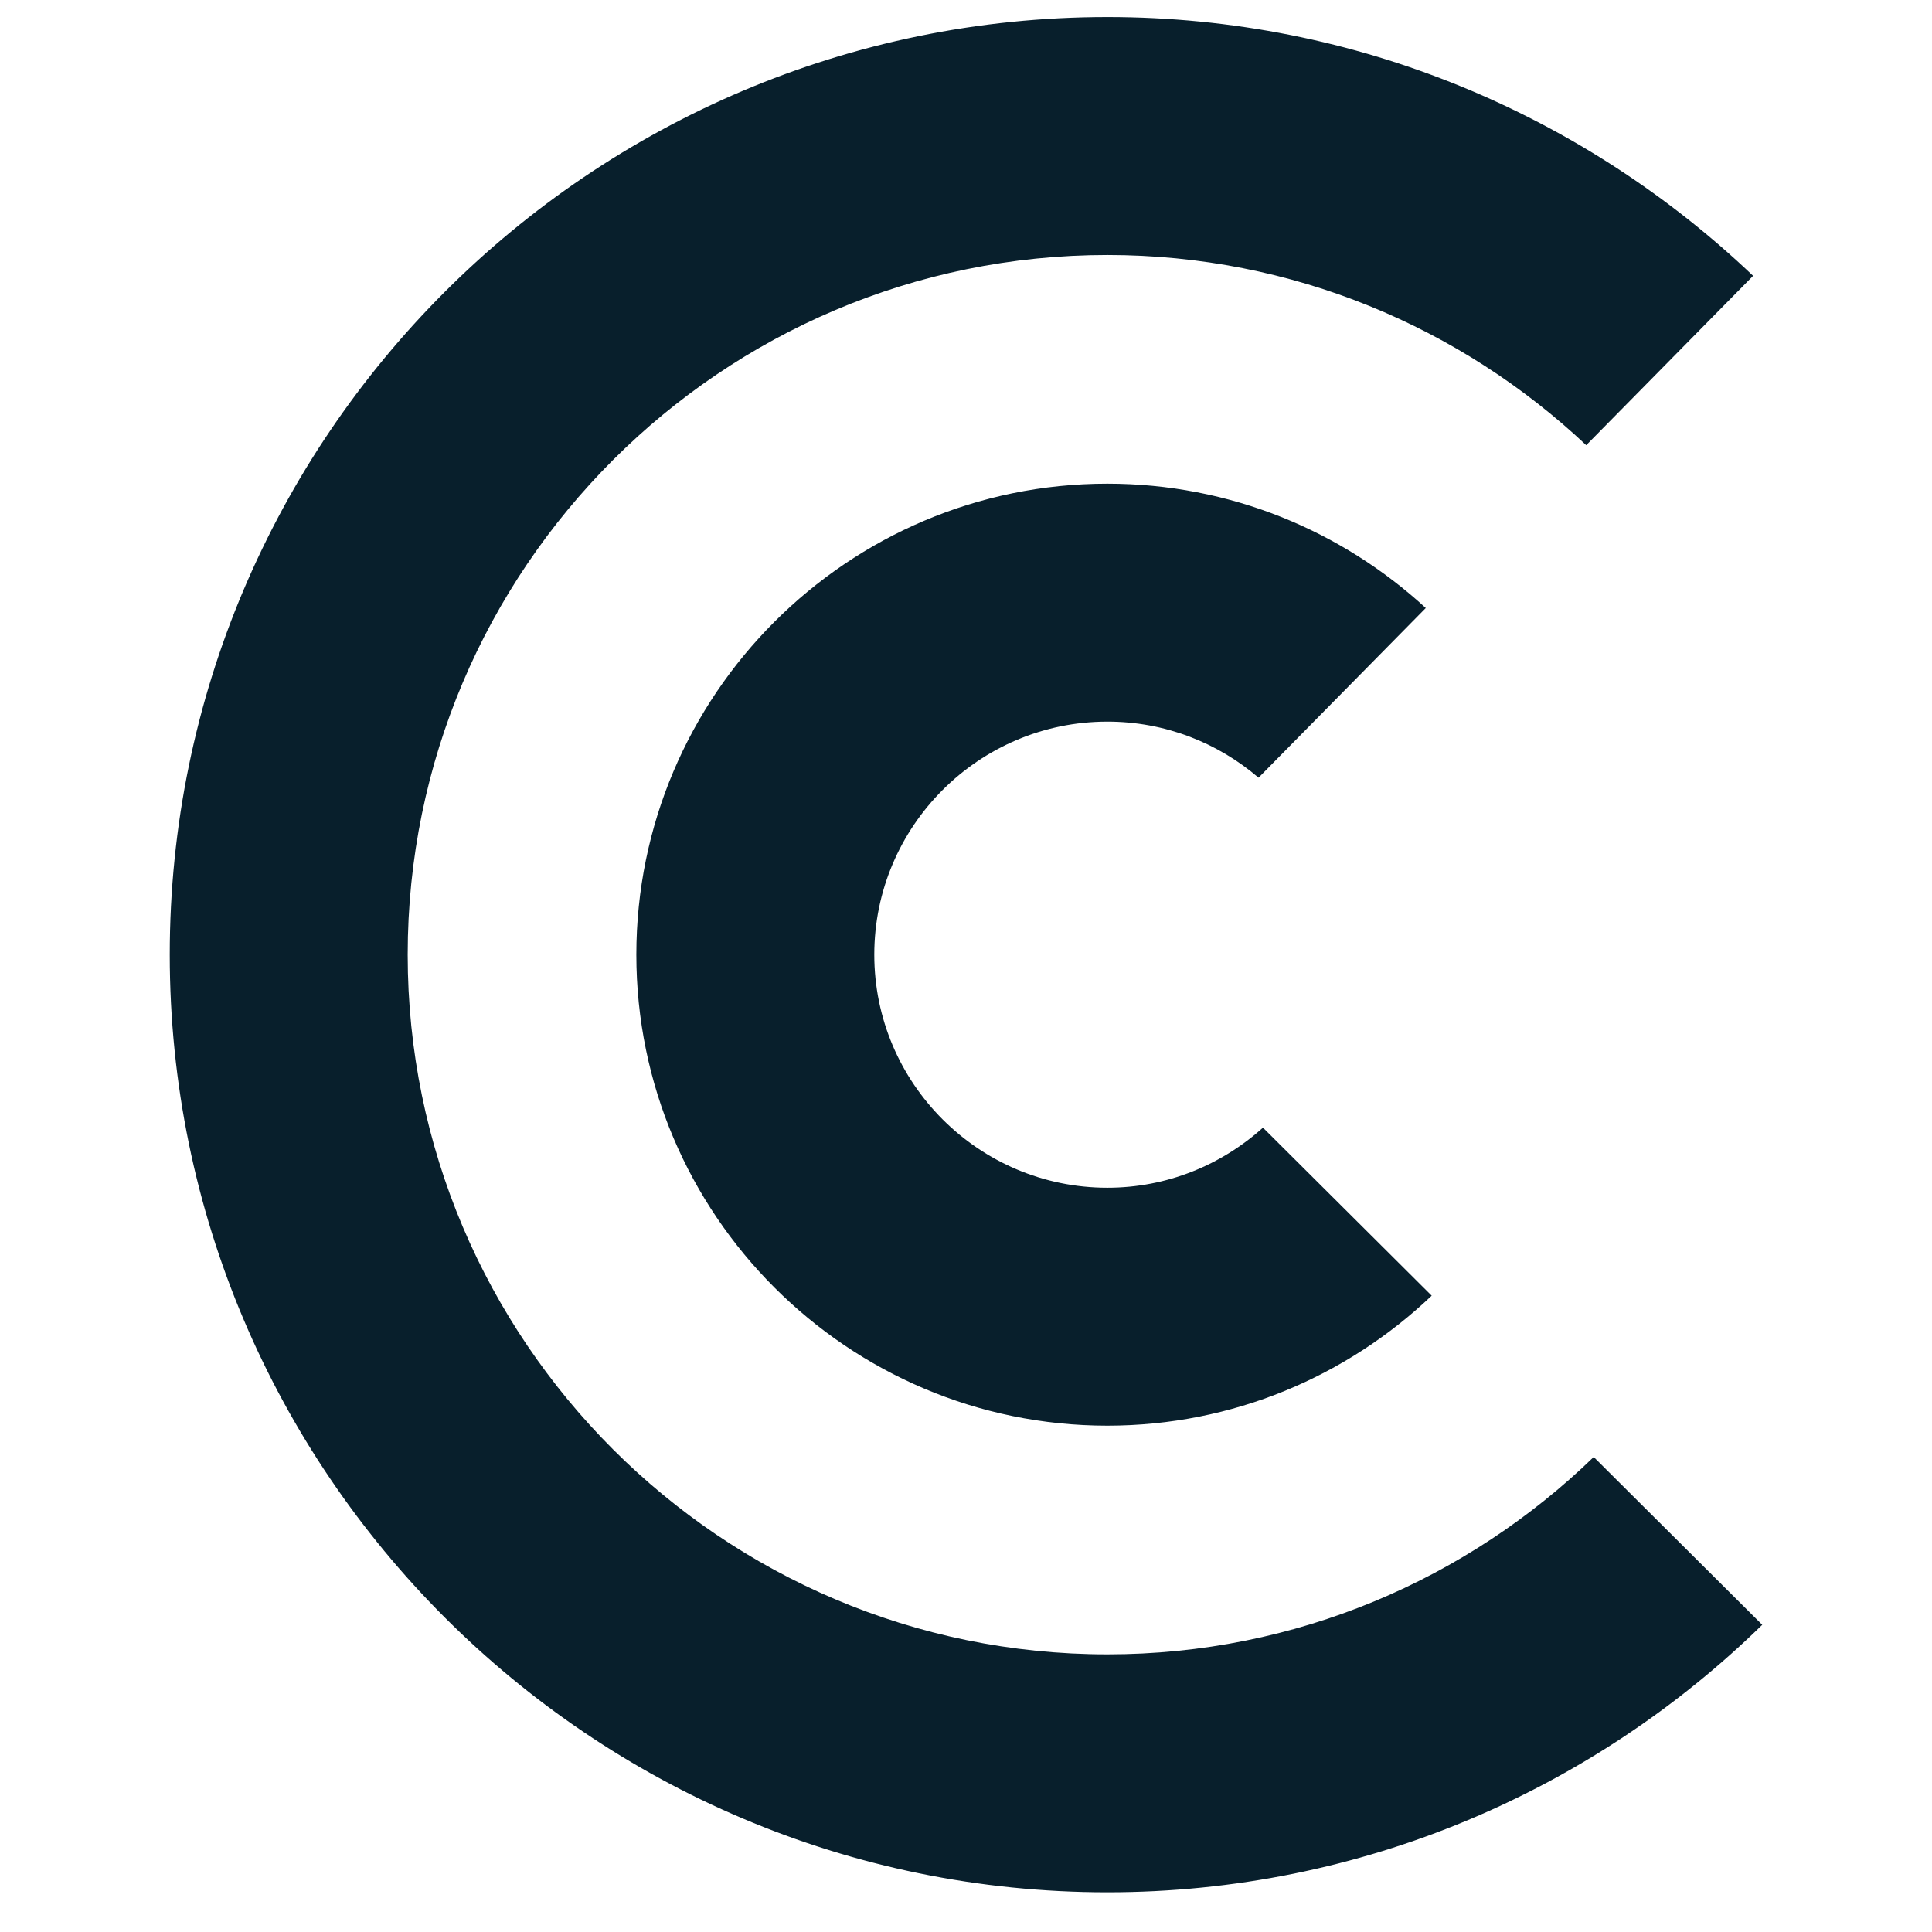
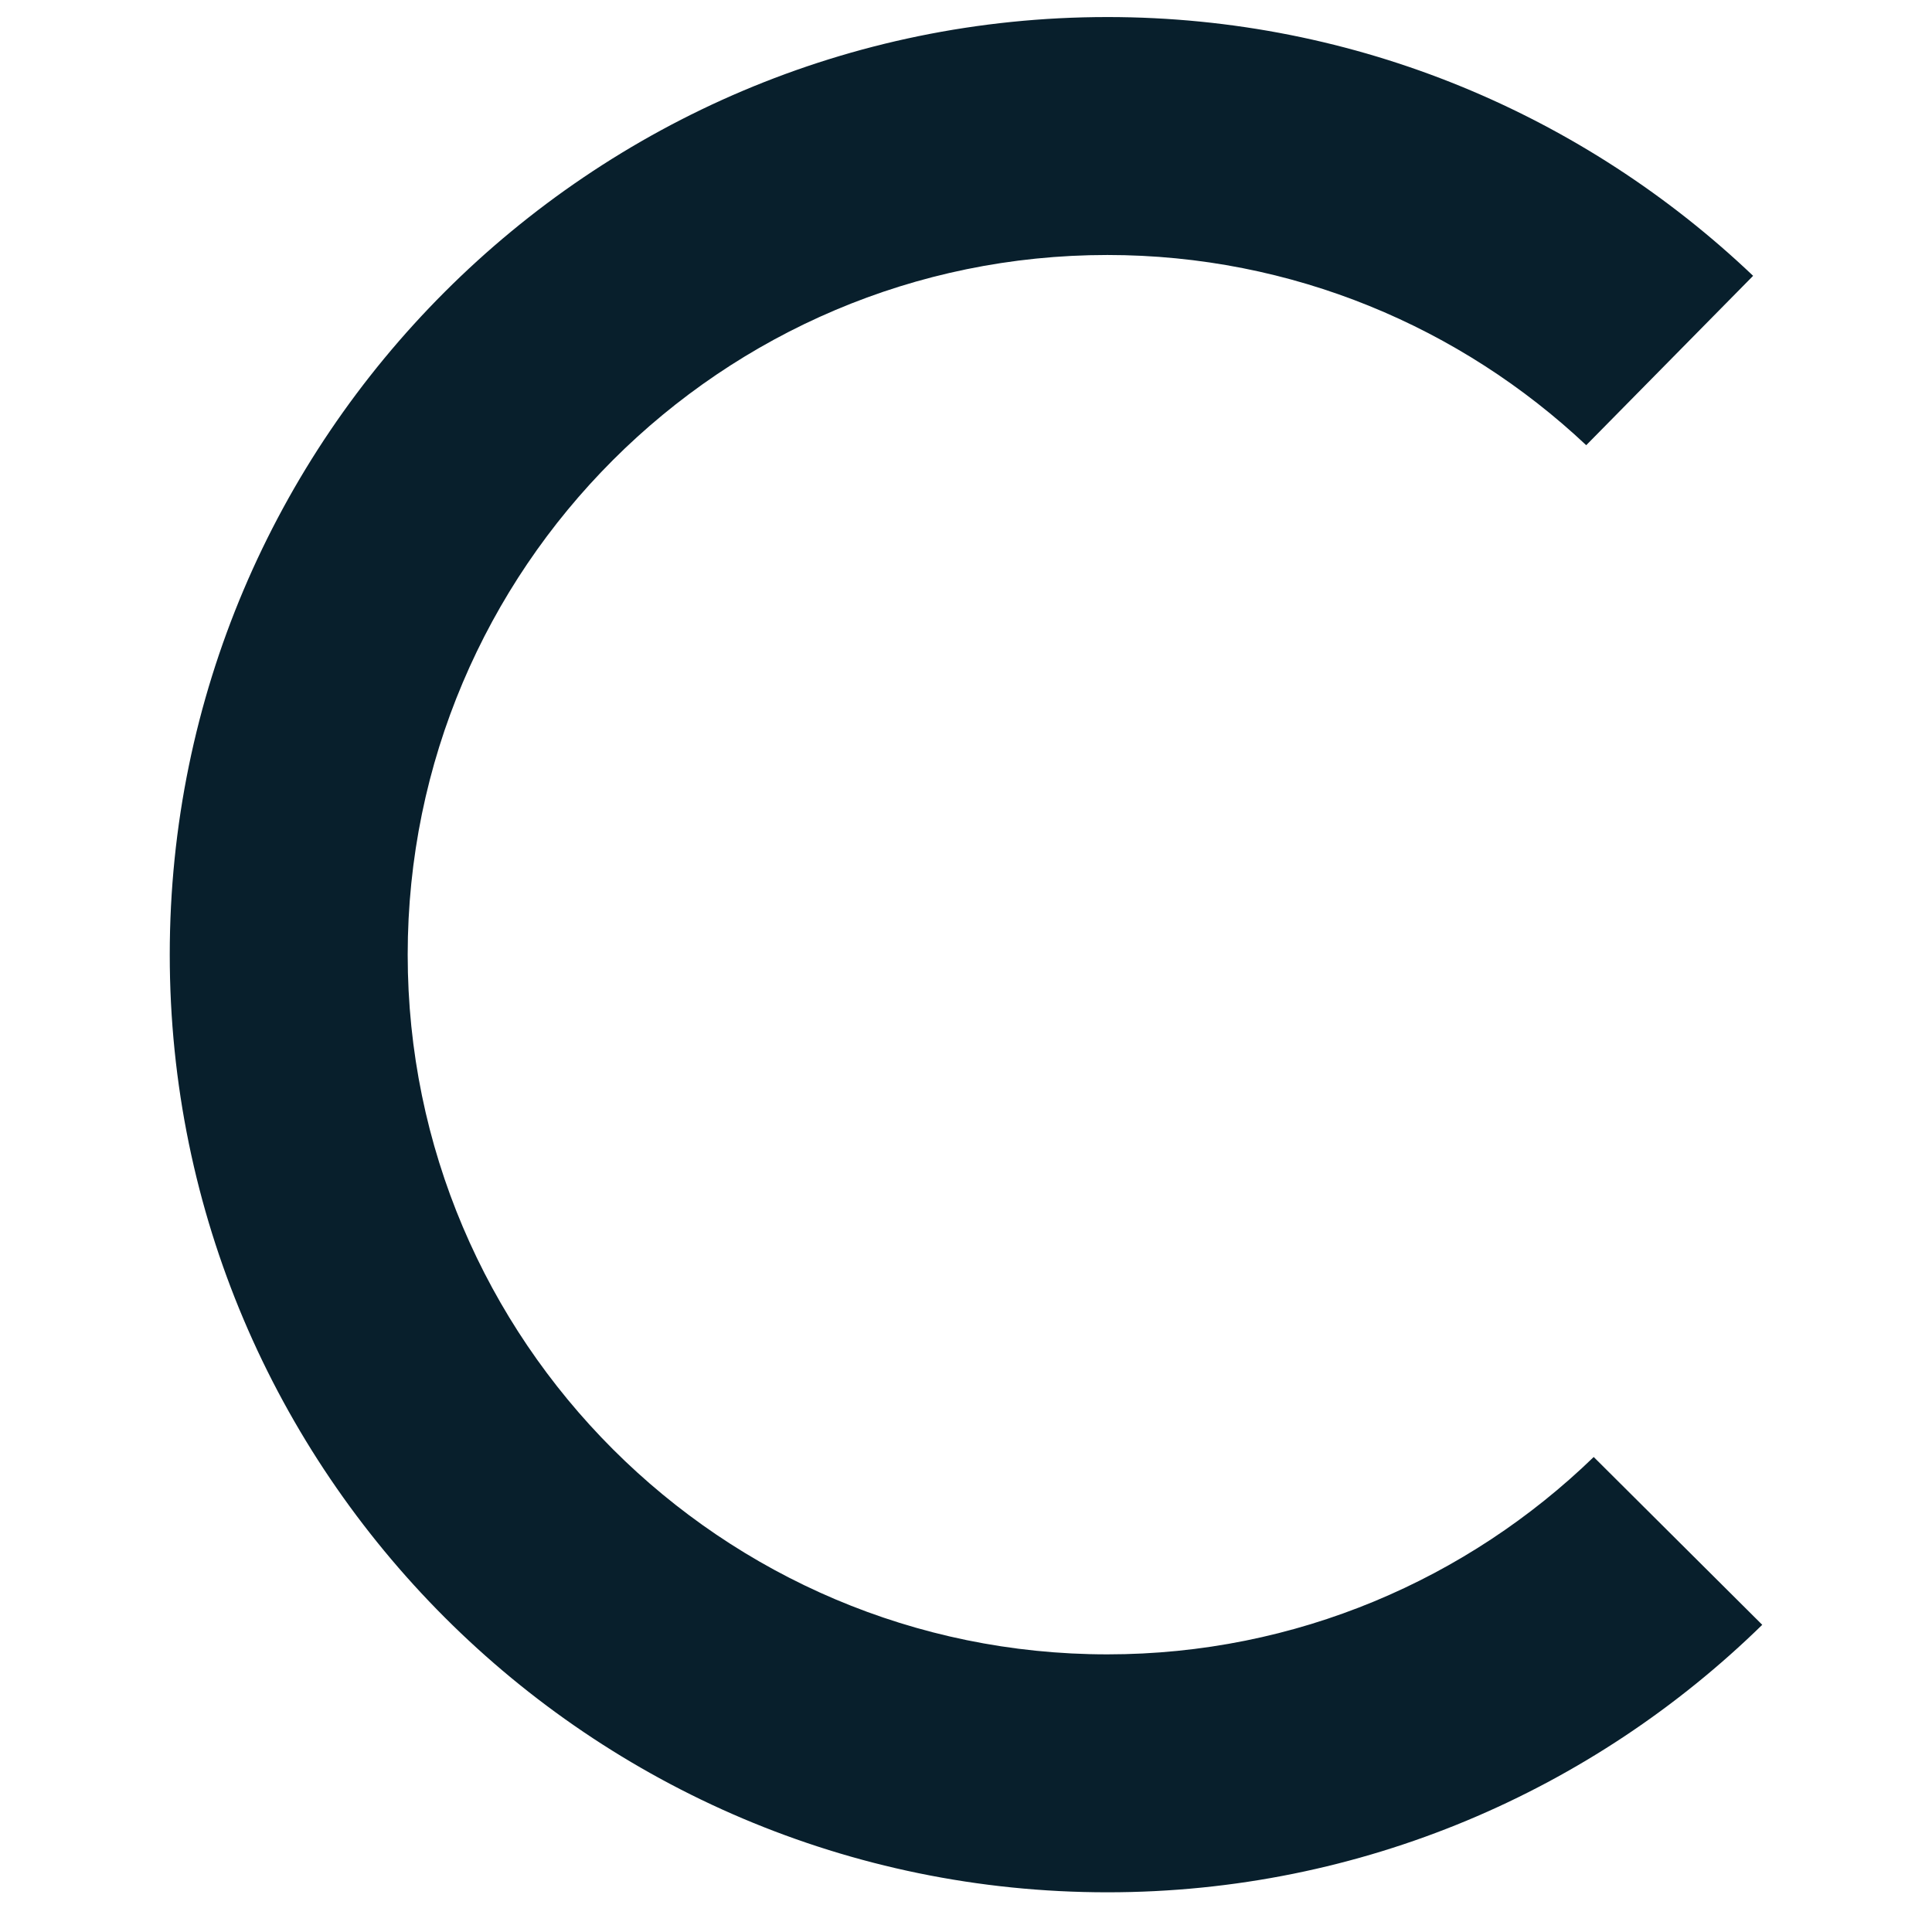
<svg xmlns="http://www.w3.org/2000/svg" version="1.1" id="Calque_1" x="0px" y="0px" viewBox="0 0 510 510" style="enable-background:new 0 0 510 510;" xml:space="preserve">
  <style type="text/css">
	.st0{fill:#081F2C;}
</style>
  <g>
    <path class="st0" d="M465.19,428.91l-44.49-44.3c-33.26,32.21-78.53,52.1-128.38,52.1c-101.84,0-184.7-82.85-184.7-184.7   c0-101.84,82.85-184.7,184.7-184.7c48.87,0,93.34,19.11,126.4,50.21l44.06-44.71C418.37,30.54,358.35,4.5,292.32,4.5   C155.84,4.5,44.81,115.53,44.81,252.01s111.03,247.51,247.51,247.51C359.54,499.52,420.54,472.55,465.19,428.91z" />
-     <path class="st0" d="M292.32,190.49c15.23,0,29.16,5.59,39.91,14.8l44.14-44.79c-22.15-20.36-51.67-32.82-84.06-32.82   c-68.56,0-124.33,55.78-124.33,124.33s55.78,124.33,124.33,124.33c33.16,0,63.31-13.08,85.62-34.31l-44.54-44.36   c-10.9,9.82-25.28,15.86-41.08,15.86c-33.92,0-61.52-27.6-61.52-61.52S258.4,190.49,292.32,190.49z" />
  </g>
</svg>